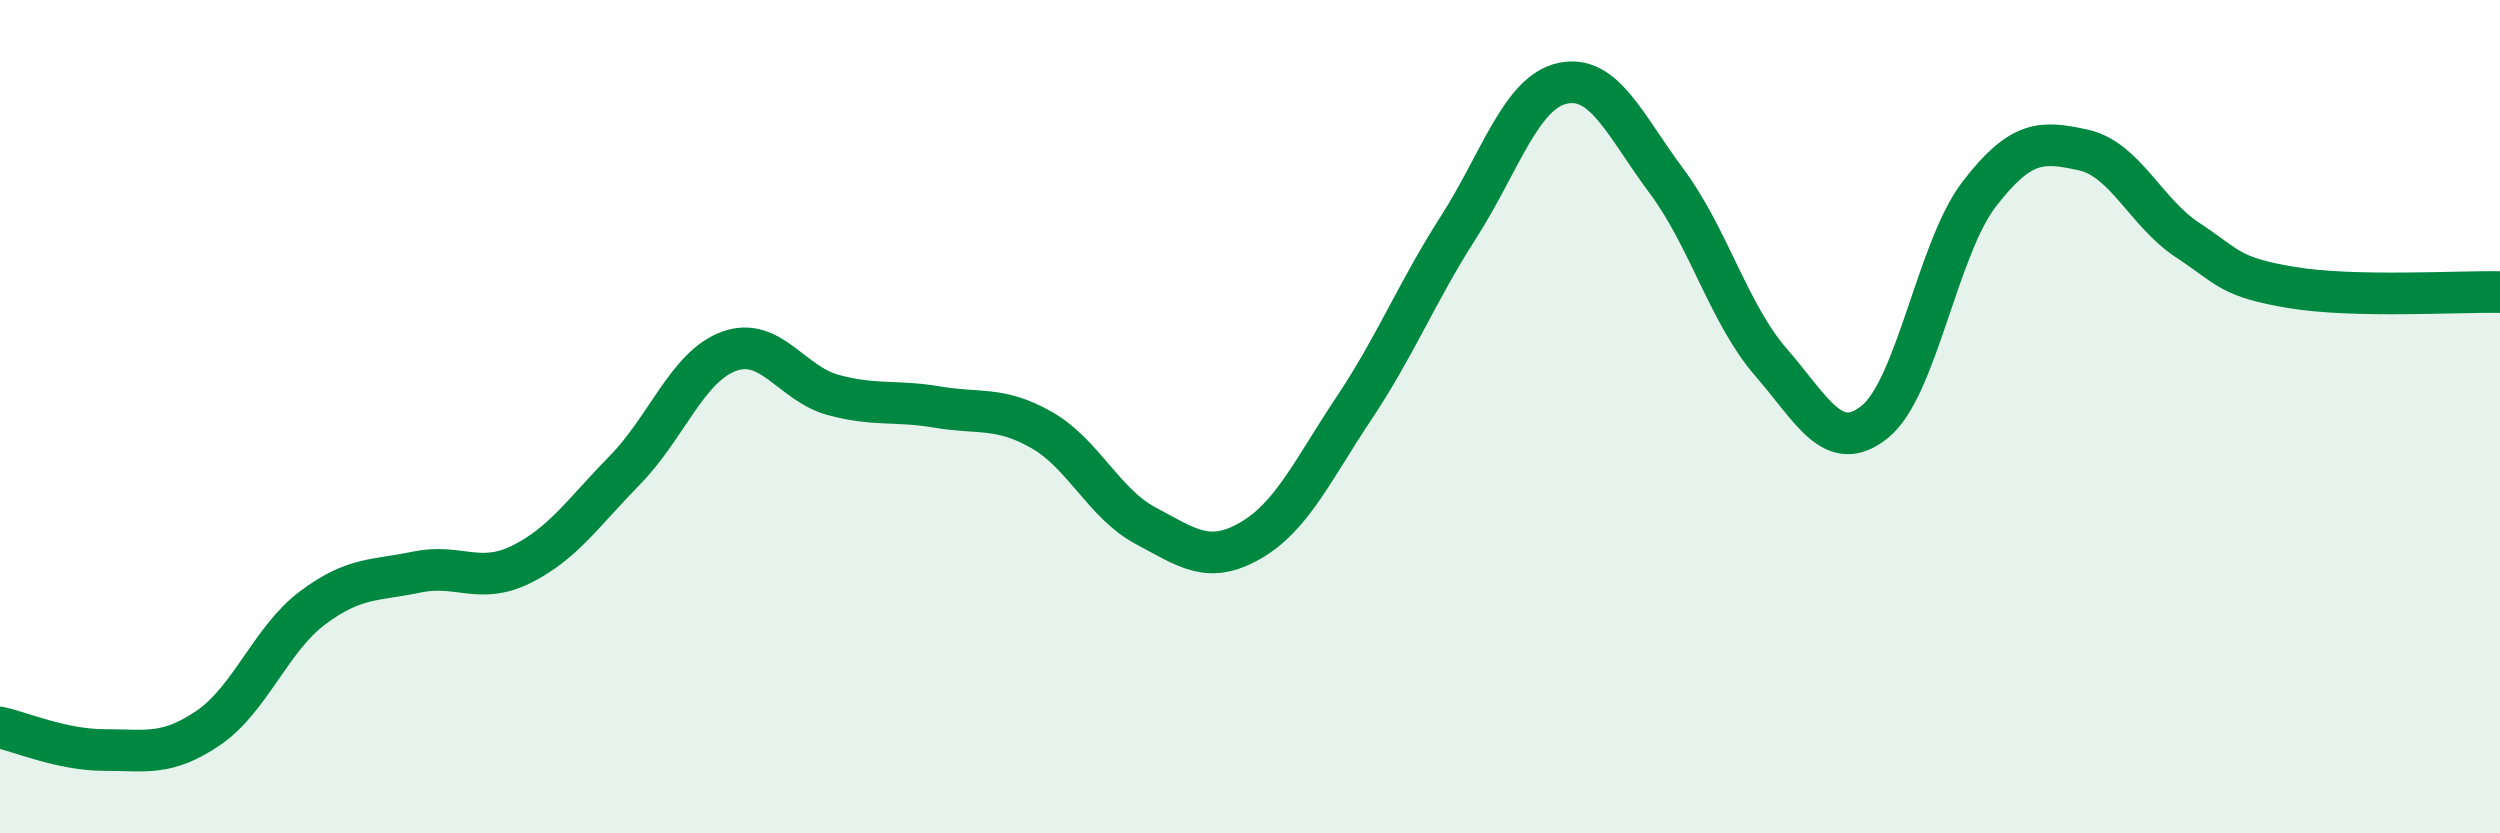
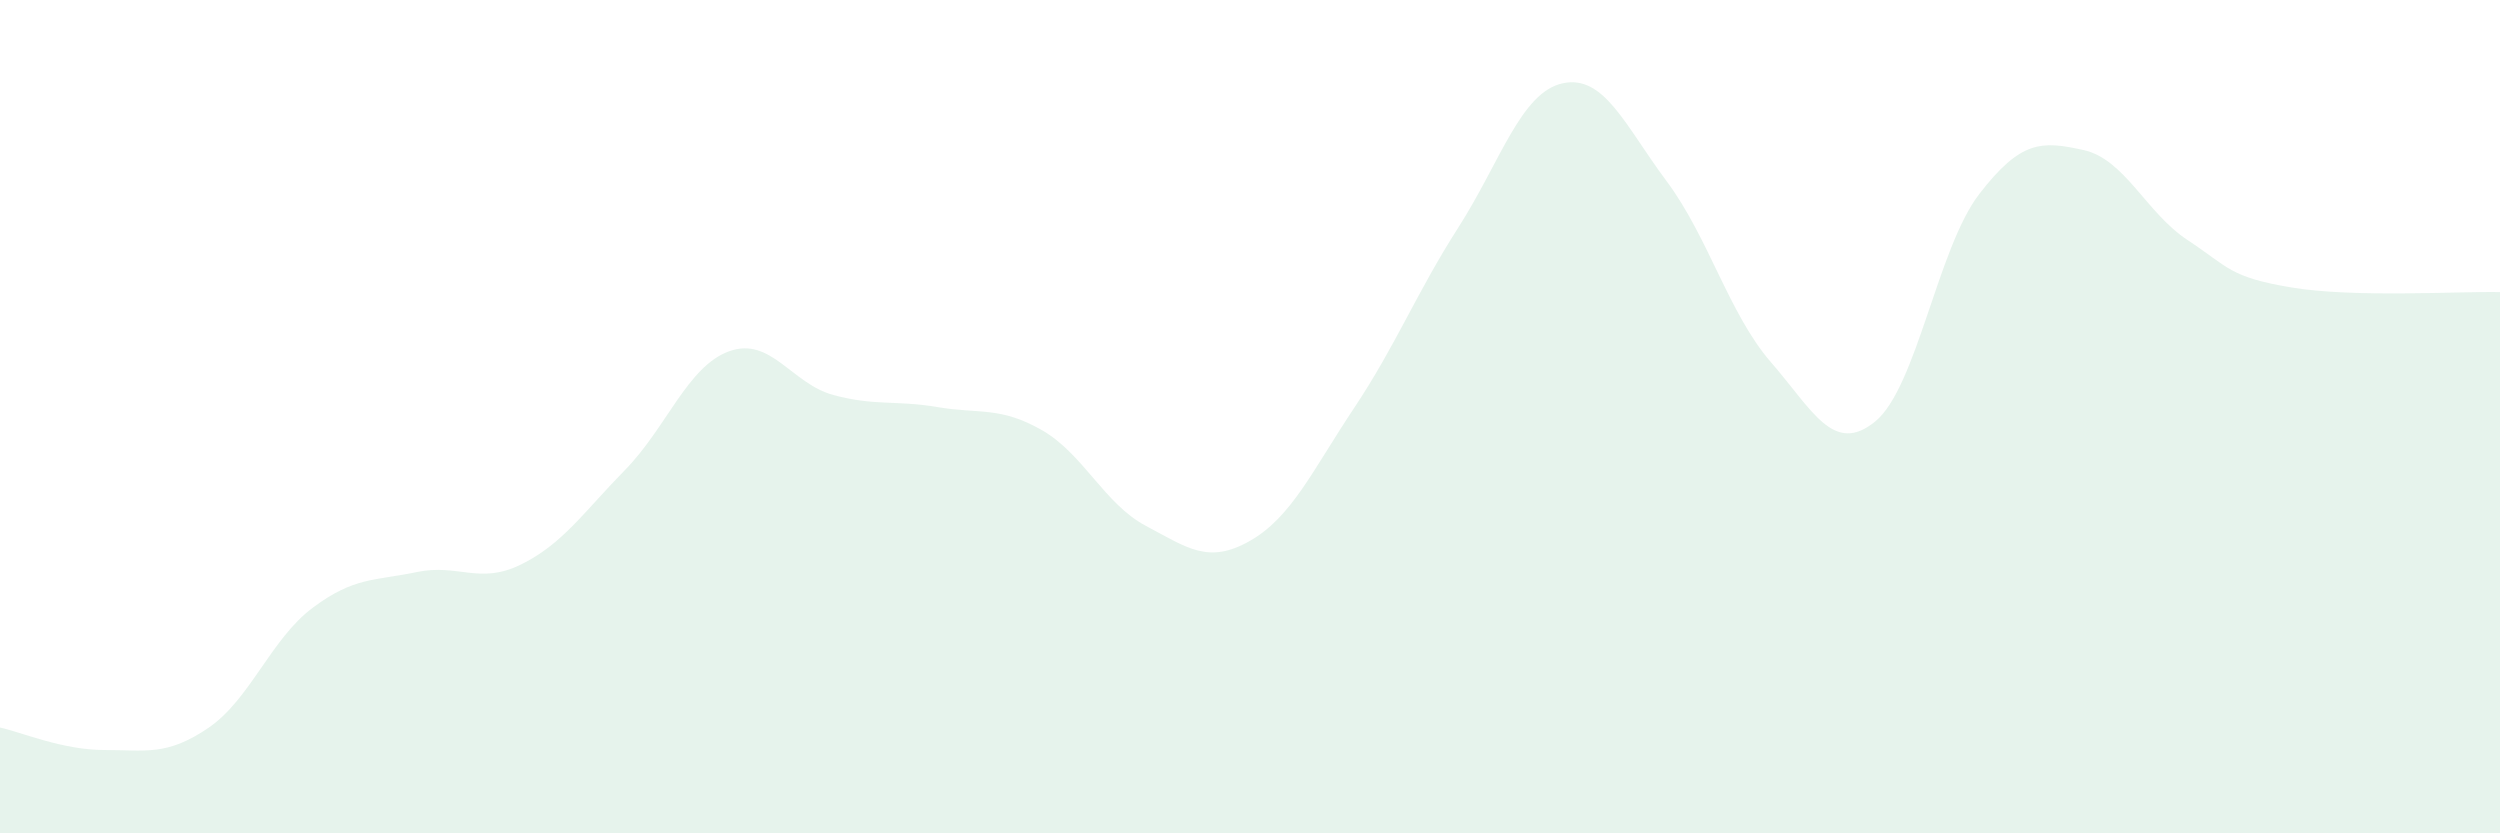
<svg xmlns="http://www.w3.org/2000/svg" width="60" height="20" viewBox="0 0 60 20">
  <path d="M 0,17.46 C 0.5,17.57 1.5,18 2.5,18 C 3.5,18 4,18.15 5,17.47 C 6,16.79 6.5,15.34 7.5,14.59 C 8.5,13.84 9,13.94 10,13.73 C 11,13.52 11.5,14.04 12.5,13.55 C 13.5,13.06 14,12.3 15,11.28 C 16,10.26 16.5,8.79 17.5,8.43 C 18.5,8.07 19,9.21 20,9.48 C 21,9.75 21.5,9.6 22.5,9.77 C 23.5,9.94 24,9.75 25,10.32 C 26,10.89 26.5,12.09 27.5,12.62 C 28.5,13.15 29,13.55 30,12.98 C 31,12.41 31.5,11.29 32.5,9.79 C 33.5,8.29 34,7.02 35,5.46 C 36,3.9 36.5,2.22 37.5,2 C 38.5,1.78 39,3.01 40,4.35 C 41,5.69 41.5,7.54 42.5,8.69 C 43.5,9.84 44,10.93 45,10.12 C 46,9.31 46.5,5.96 47.5,4.66 C 48.5,3.36 49,3.38 50,3.6 C 51,3.82 51.5,5.1 52.5,5.76 C 53.5,6.42 53.5,6.65 55,6.9 C 56.5,7.15 59,6.99 60,7.01L60 20L0 20Z" fill="#008740" opacity="0.1" stroke-linecap="round" stroke-linejoin="round" />
-   <path d="M 0,17.46 C 0.5,17.57 1.5,18 2.5,18 C 3.5,18 4,18.15 5,17.47 C 6,16.79 6.5,15.34 7.5,14.59 C 8.5,13.84 9,13.94 10,13.73 C 11,13.52 11.5,14.04 12.5,13.55 C 13.5,13.06 14,12.3 15,11.28 C 16,10.26 16.5,8.79 17.5,8.43 C 18.5,8.07 19,9.21 20,9.48 C 21,9.75 21.5,9.6 22.5,9.77 C 23.5,9.94 24,9.75 25,10.32 C 26,10.89 26.5,12.09 27.5,12.62 C 28.5,13.15 29,13.55 30,12.98 C 31,12.41 31.5,11.29 32.5,9.79 C 33.5,8.29 34,7.02 35,5.46 C 36,3.9 36.5,2.22 37.5,2 C 38.5,1.78 39,3.01 40,4.35 C 41,5.69 41.5,7.54 42.5,8.69 C 43.5,9.84 44,10.93 45,10.12 C 46,9.31 46.5,5.96 47.5,4.66 C 48.5,3.36 49,3.38 50,3.6 C 51,3.82 51.5,5.1 52.5,5.76 C 53.5,6.42 53.5,6.65 55,6.9 C 56.5,7.15 59,6.99 60,7.01" stroke="#008740" stroke-width="1" fill="none" stroke-linecap="round" stroke-linejoin="round" />
</svg>